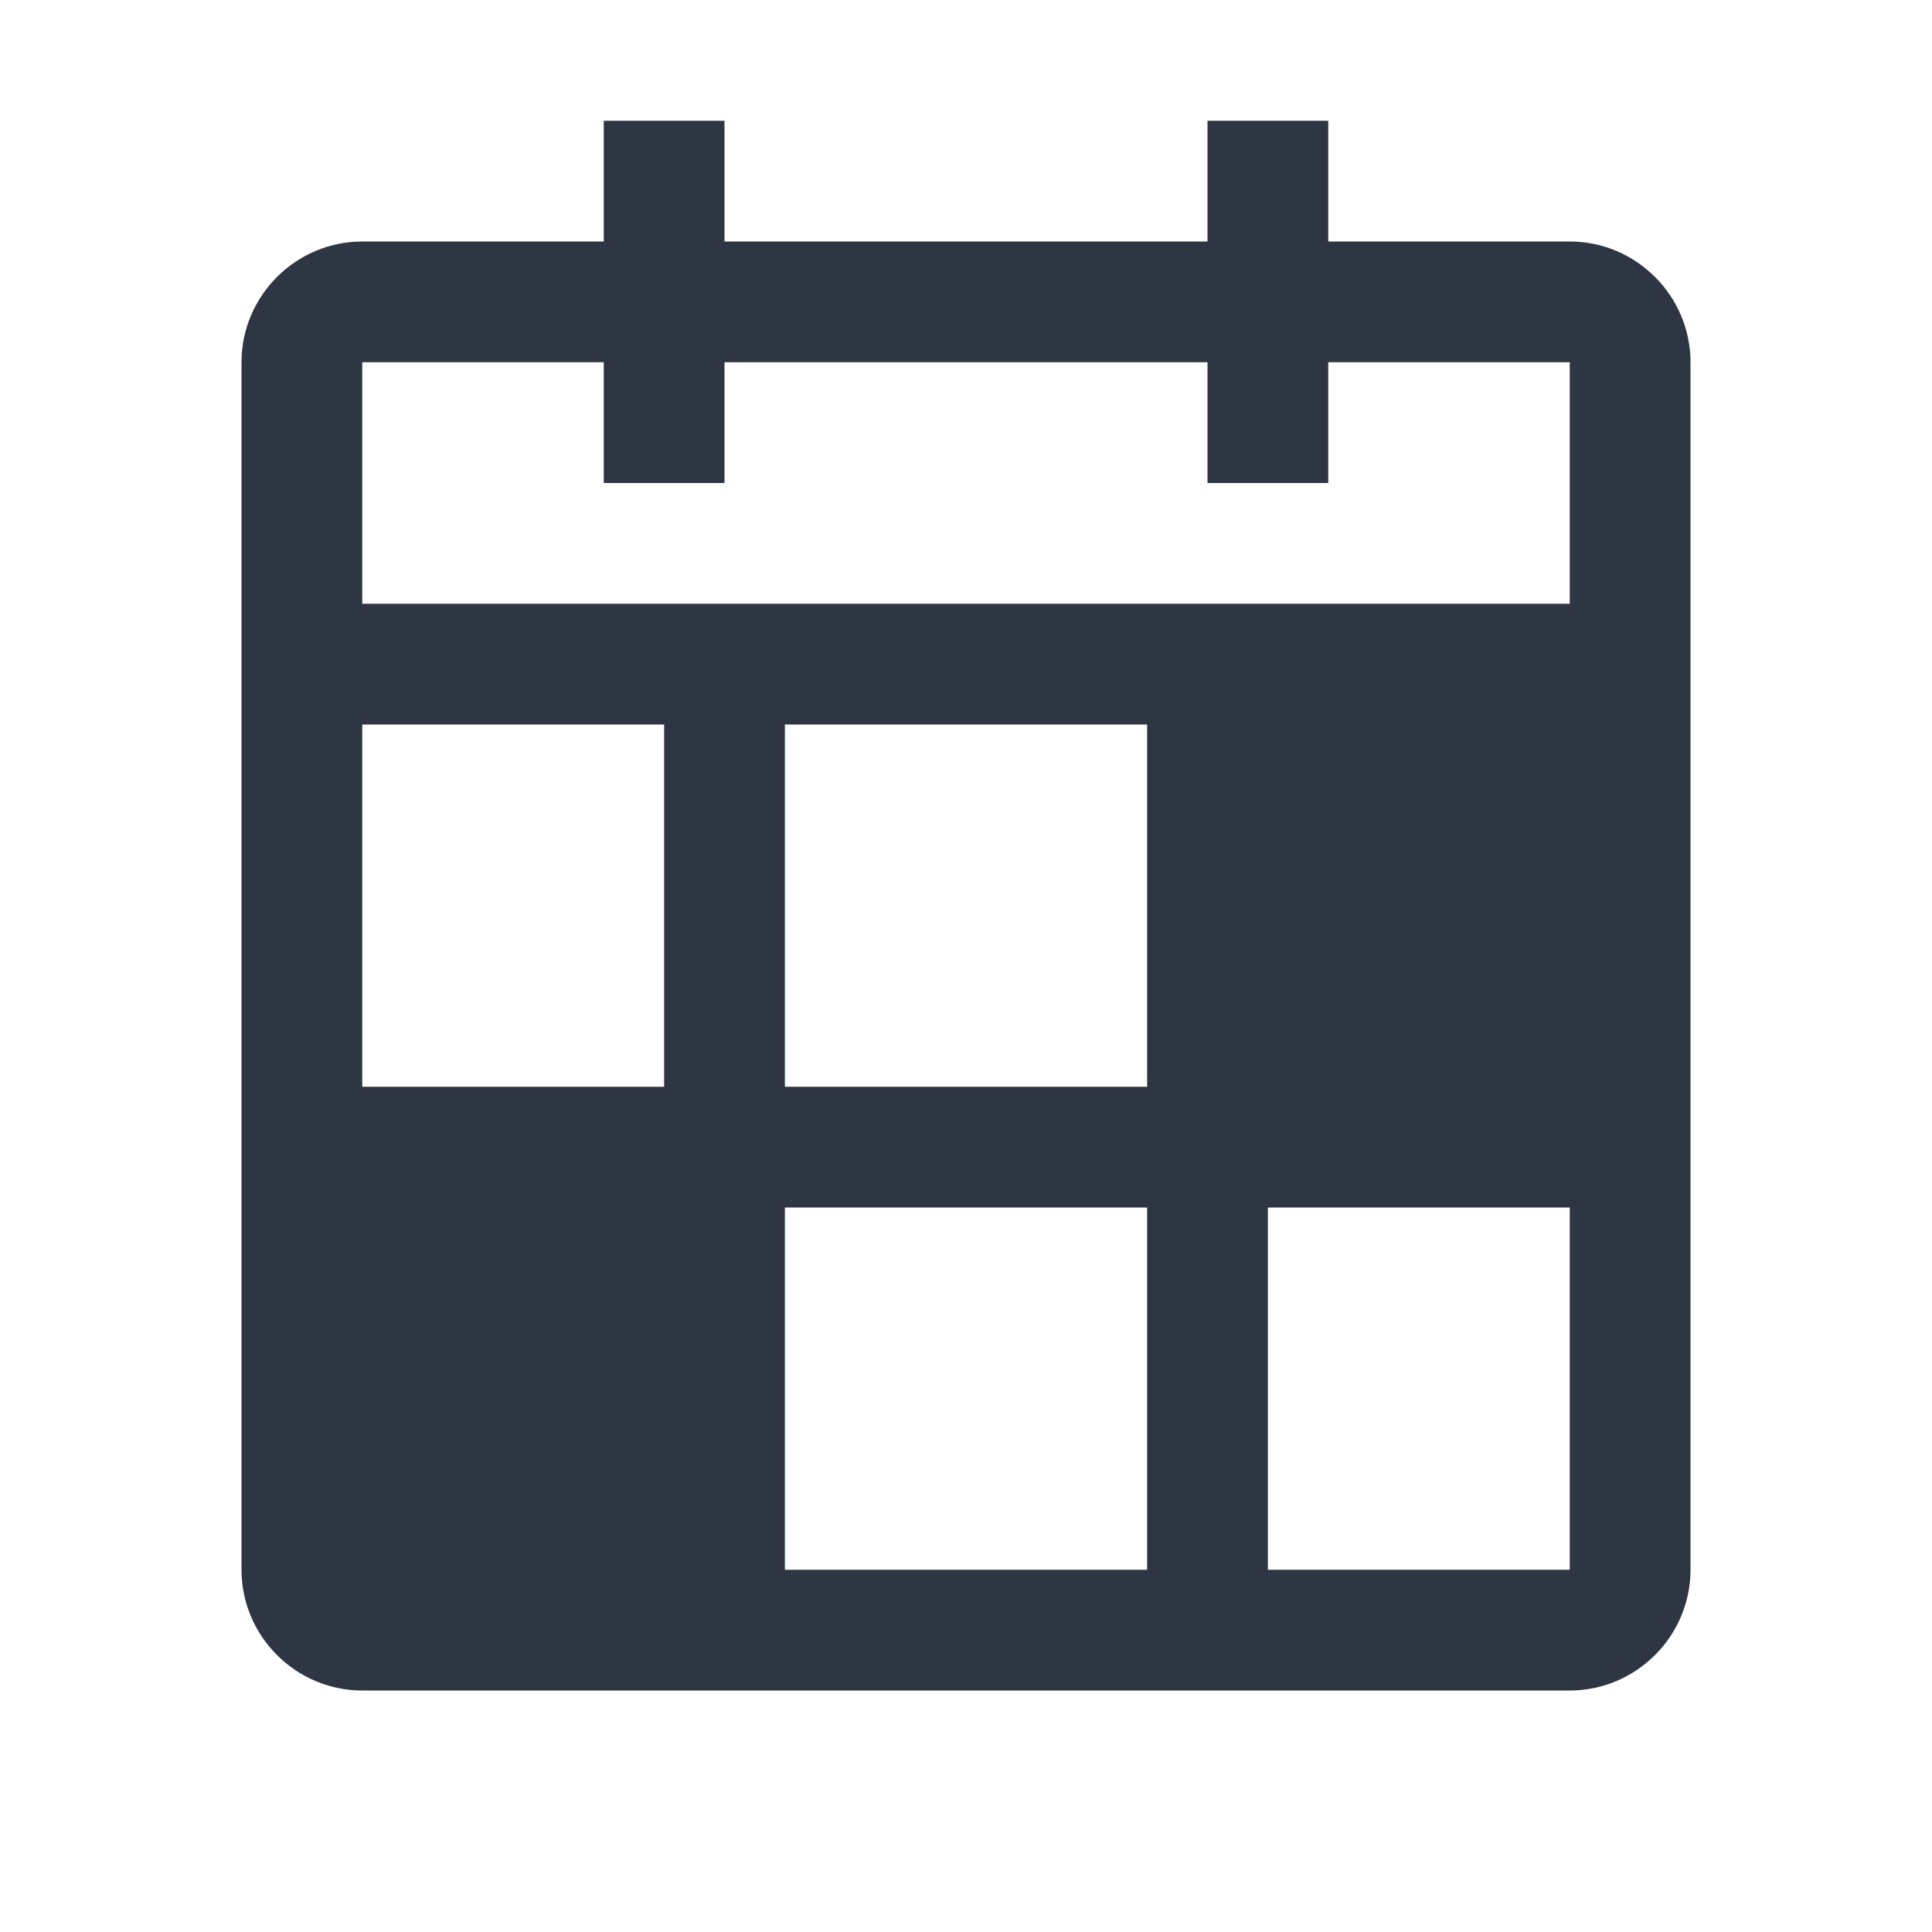
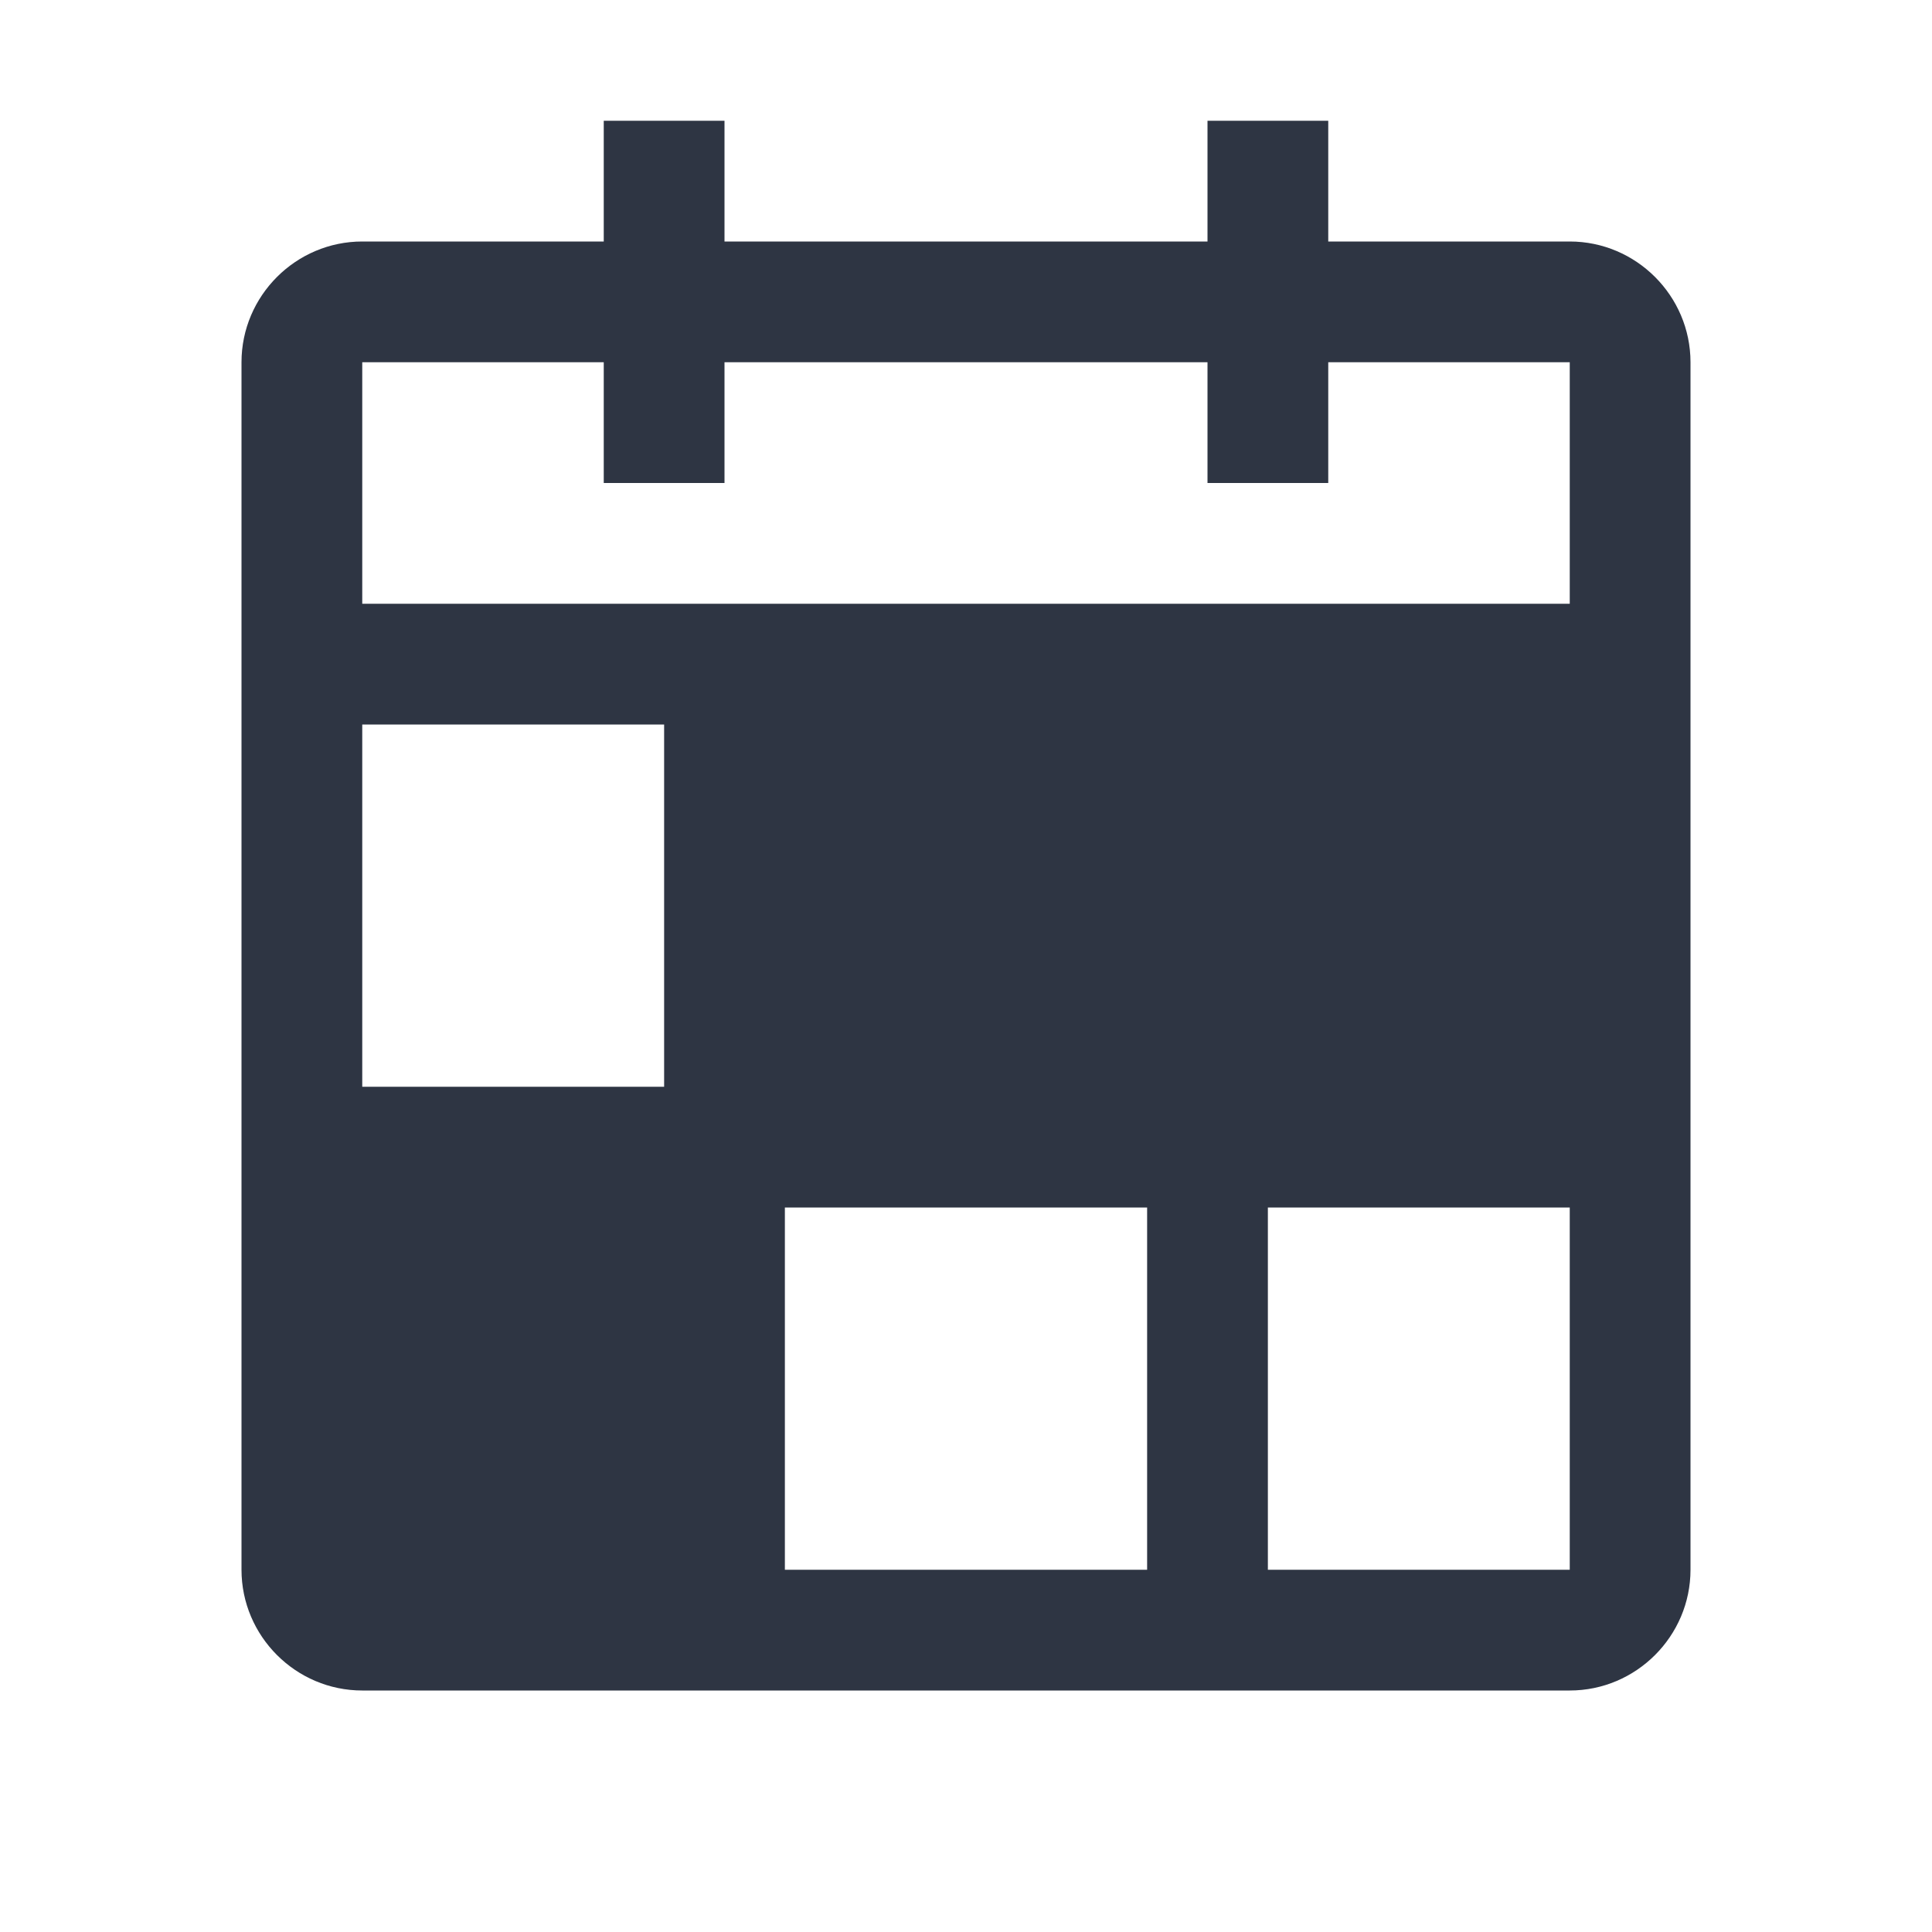
<svg xmlns="http://www.w3.org/2000/svg" id="icon" version="1.1" viewBox="0 0 32 32">
  <defs>
    <style>
      .st0 {
        fill: #2e3543;
      }
    </style>
  </defs>
-   <path class="st0" d="M26,4h-4v-2h-2v2h-8v-2h-2v2h-4c-1.1,0-2,.9-2,2v20c0,1.1.9,2,2,2h20c1.1,0,2-.9,2-2V6c0-1.1-.9-2-2-2ZM6,6h4v2h2v-2h8v2h2v-2h4v4H6v-4ZM6,12h5v6h-5v-6ZM19,26h-6v-6h6v6ZM19,18h-6v-6h6v6ZM21,26v-6h5v6h-5Z" />
+   <path class="st0" d="M26,4h-4v-2h-2v2h-8v-2h-2v2h-4c-1.1,0-2,.9-2,2v20c0,1.1.9,2,2,2h20c1.1,0,2-.9,2-2V6c0-1.1-.9-2-2-2ZM6,6h4v2h2v-2h8v2h2v-2h4v4H6v-4ZM6,12h5v6h-5v-6ZM19,26h-6v-6h6v6ZM19,18h-6v-6v6ZM21,26v-6h5v6h-5Z" />
</svg>